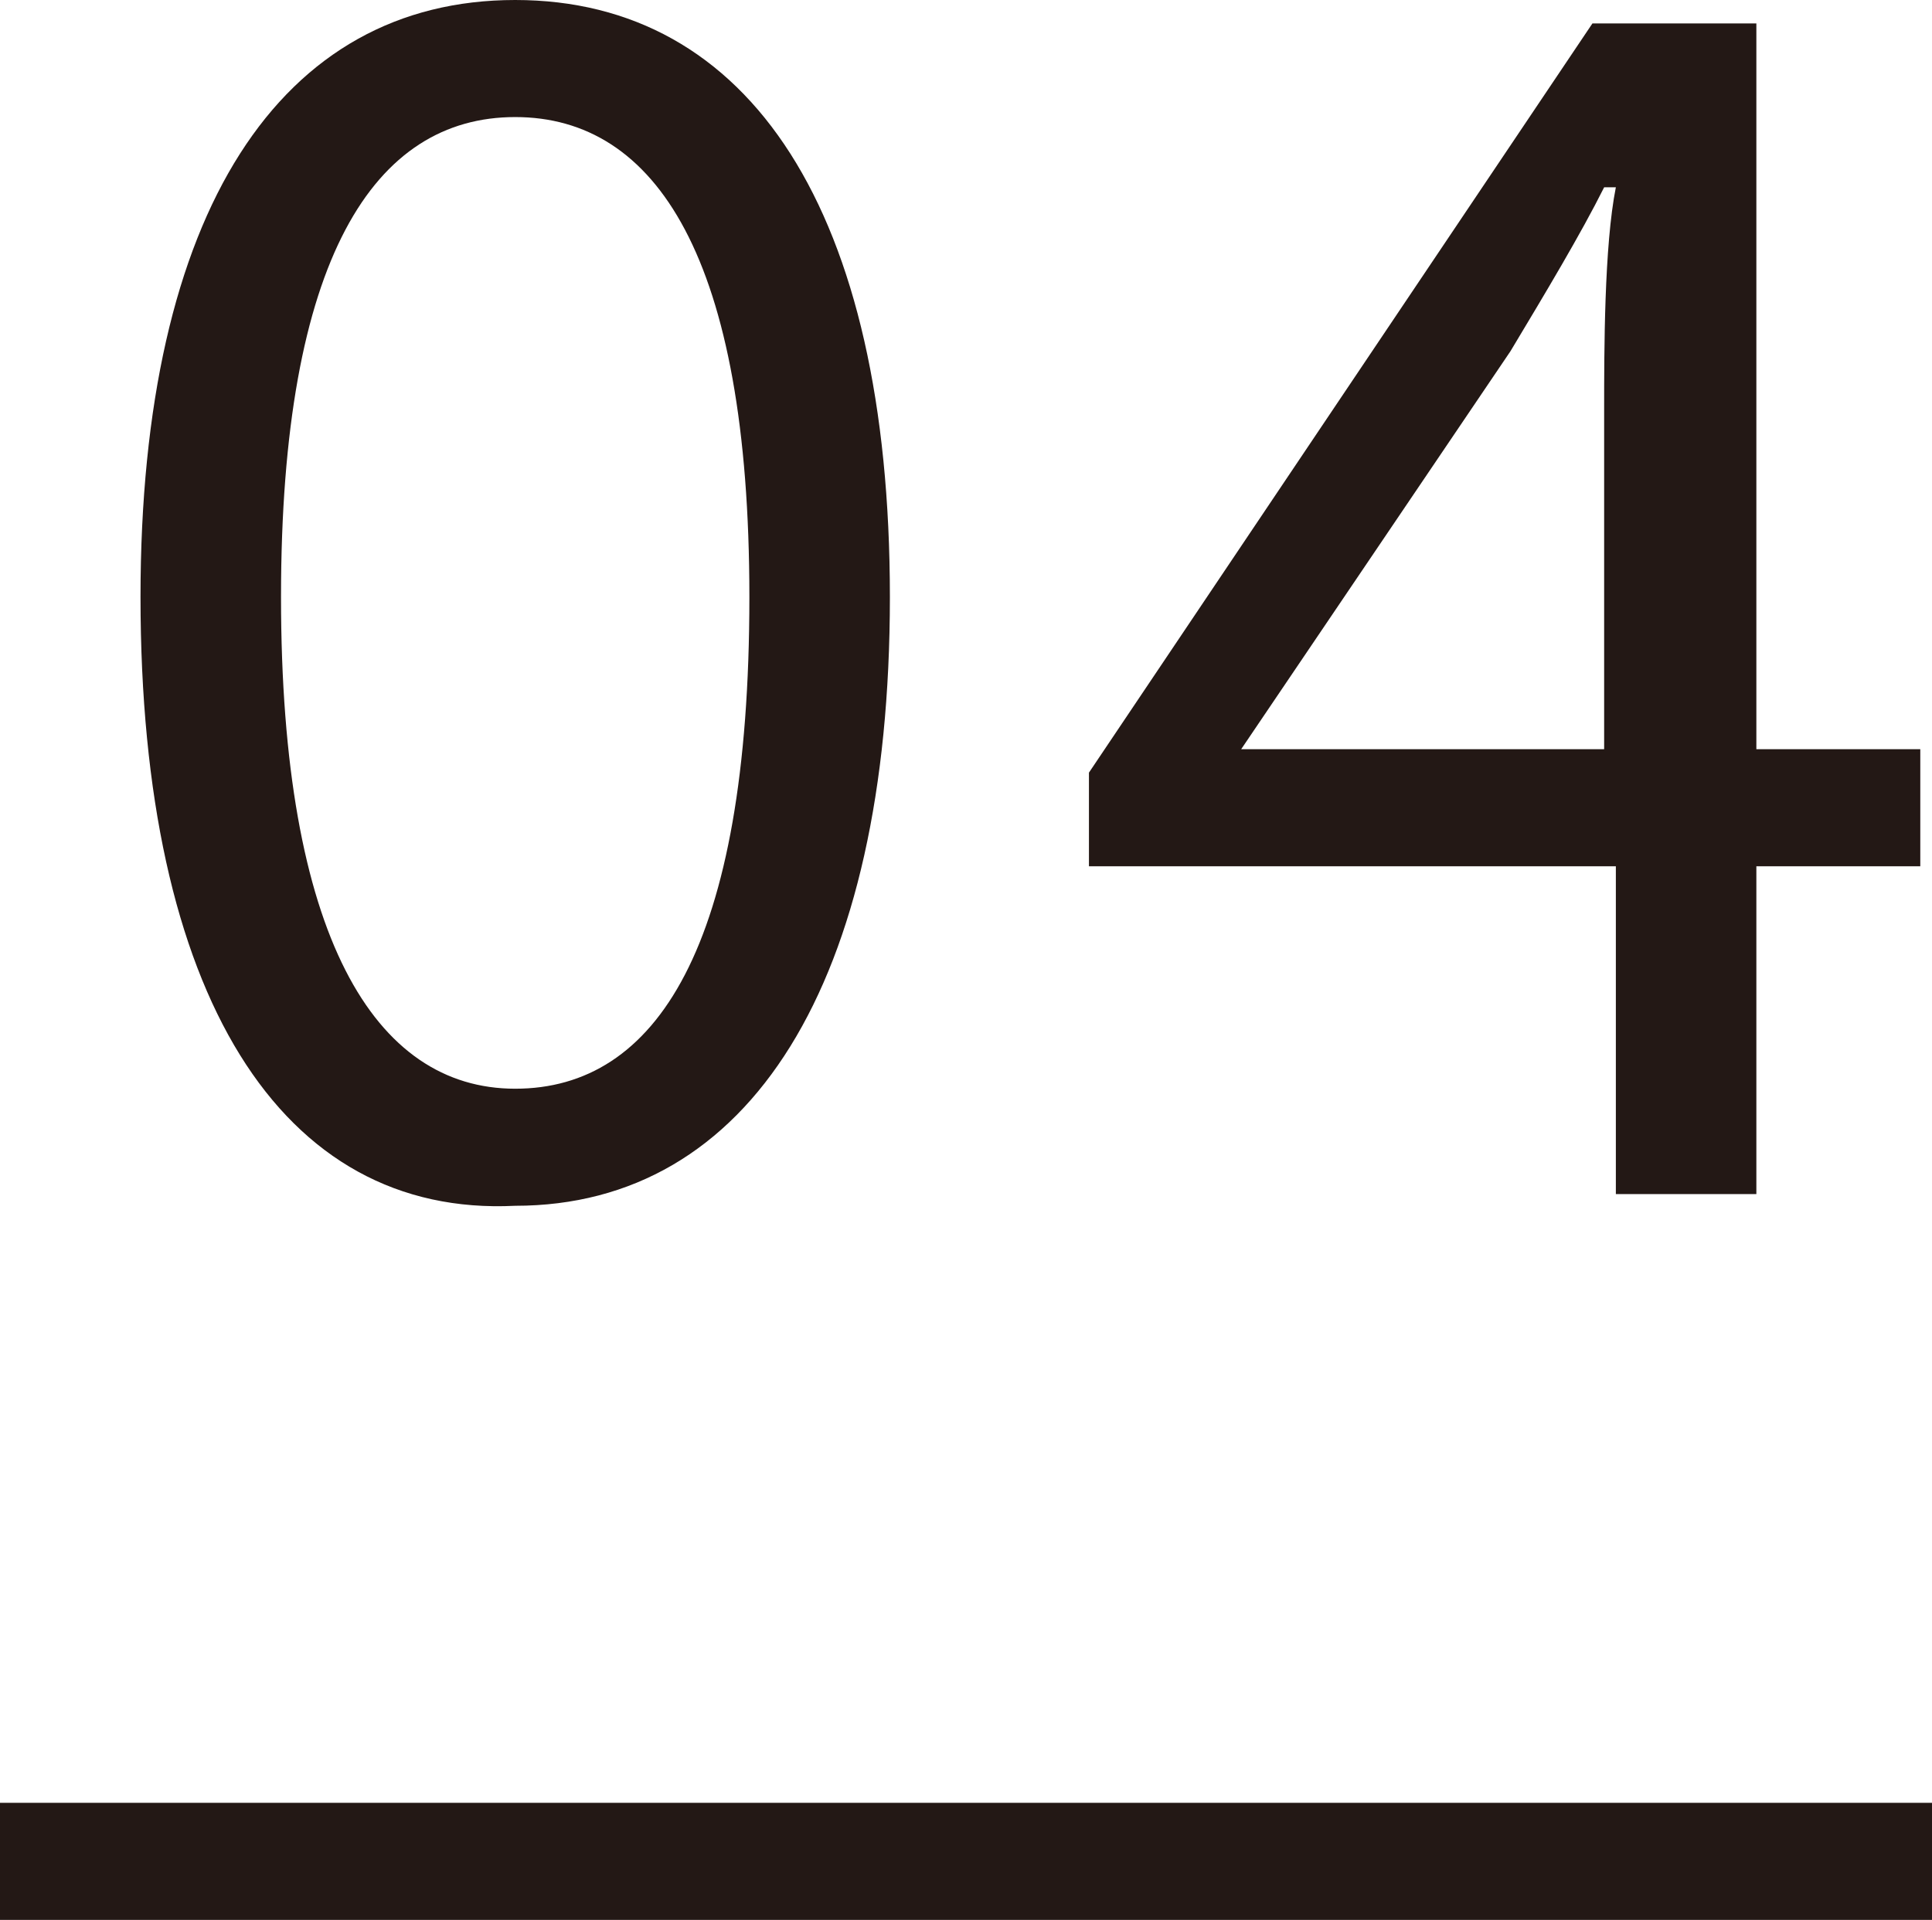
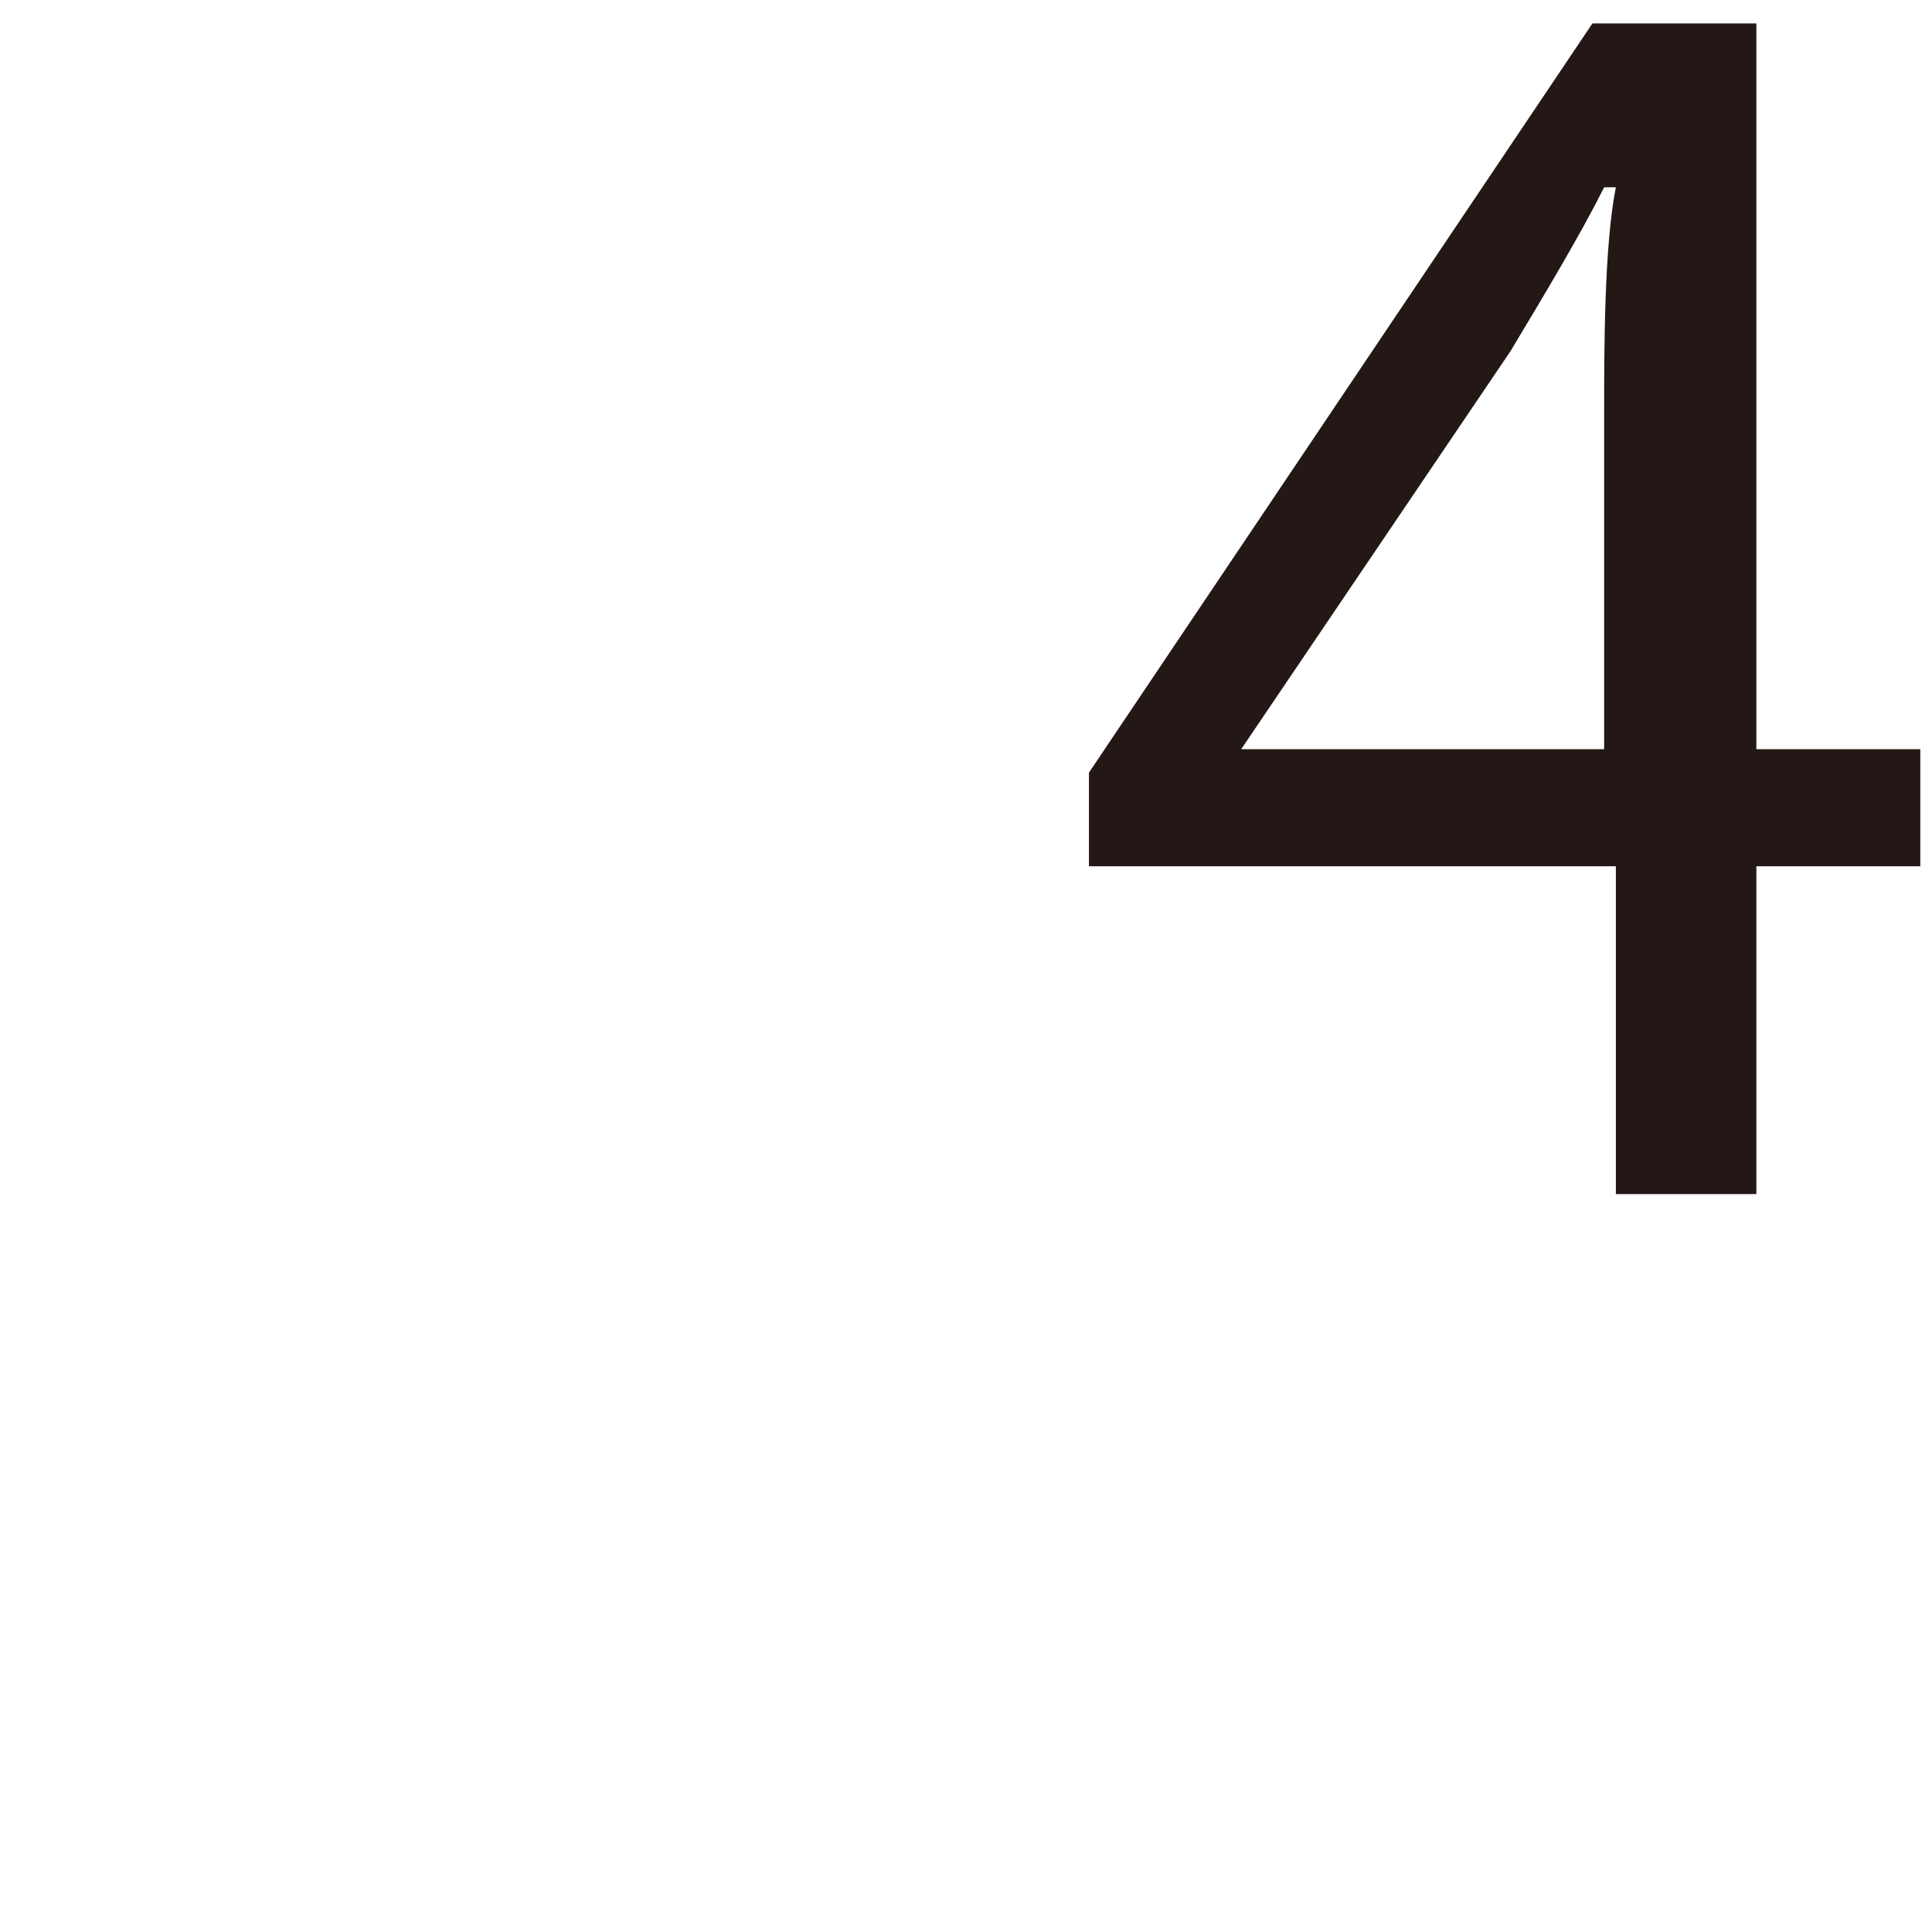
<svg xmlns="http://www.w3.org/2000/svg" id="_レイヤー_1" width="16.5" height="16.4" viewBox="0 0 16.5 16.4">
  <defs>
    <style>.cls-1{fill:#231815;}.cls-2{fill:none;stroke:#231815;stroke-miterlimit:10;}</style>
  </defs>
-   <path class="cls-1" d="M1.2,5.1C1.2,1.8,2.4,0,4.4,0s3.2,1.8,3.2,5.1-1.2,5.2-3.2,5.2c-2,.1-3.2-1.8-3.2-5.2ZM6.4,5.1c0-2.9-.8-4.1-2-4.1s-2,1.2-2,4.1.8,4.2,2,4.2c1.2,0,2-1.2,2-4.2Z" />
  <path class="cls-1" d="M13.7,7.4h-4.4v-.8L13.6.2h1.4v6.2h1.4v1h-1.4v2.8h-1.2v-2.8h-.1ZM13.7,6.4v-2.9c0-.5,0-1.4.1-1.9h-.1c-.2.4-.5.9-.8,1.4l-2.3,3.4h3.1Z" />
-   <line class="cls-2" y1="15.9" x2="16.5" y2="15.9" />
</svg>